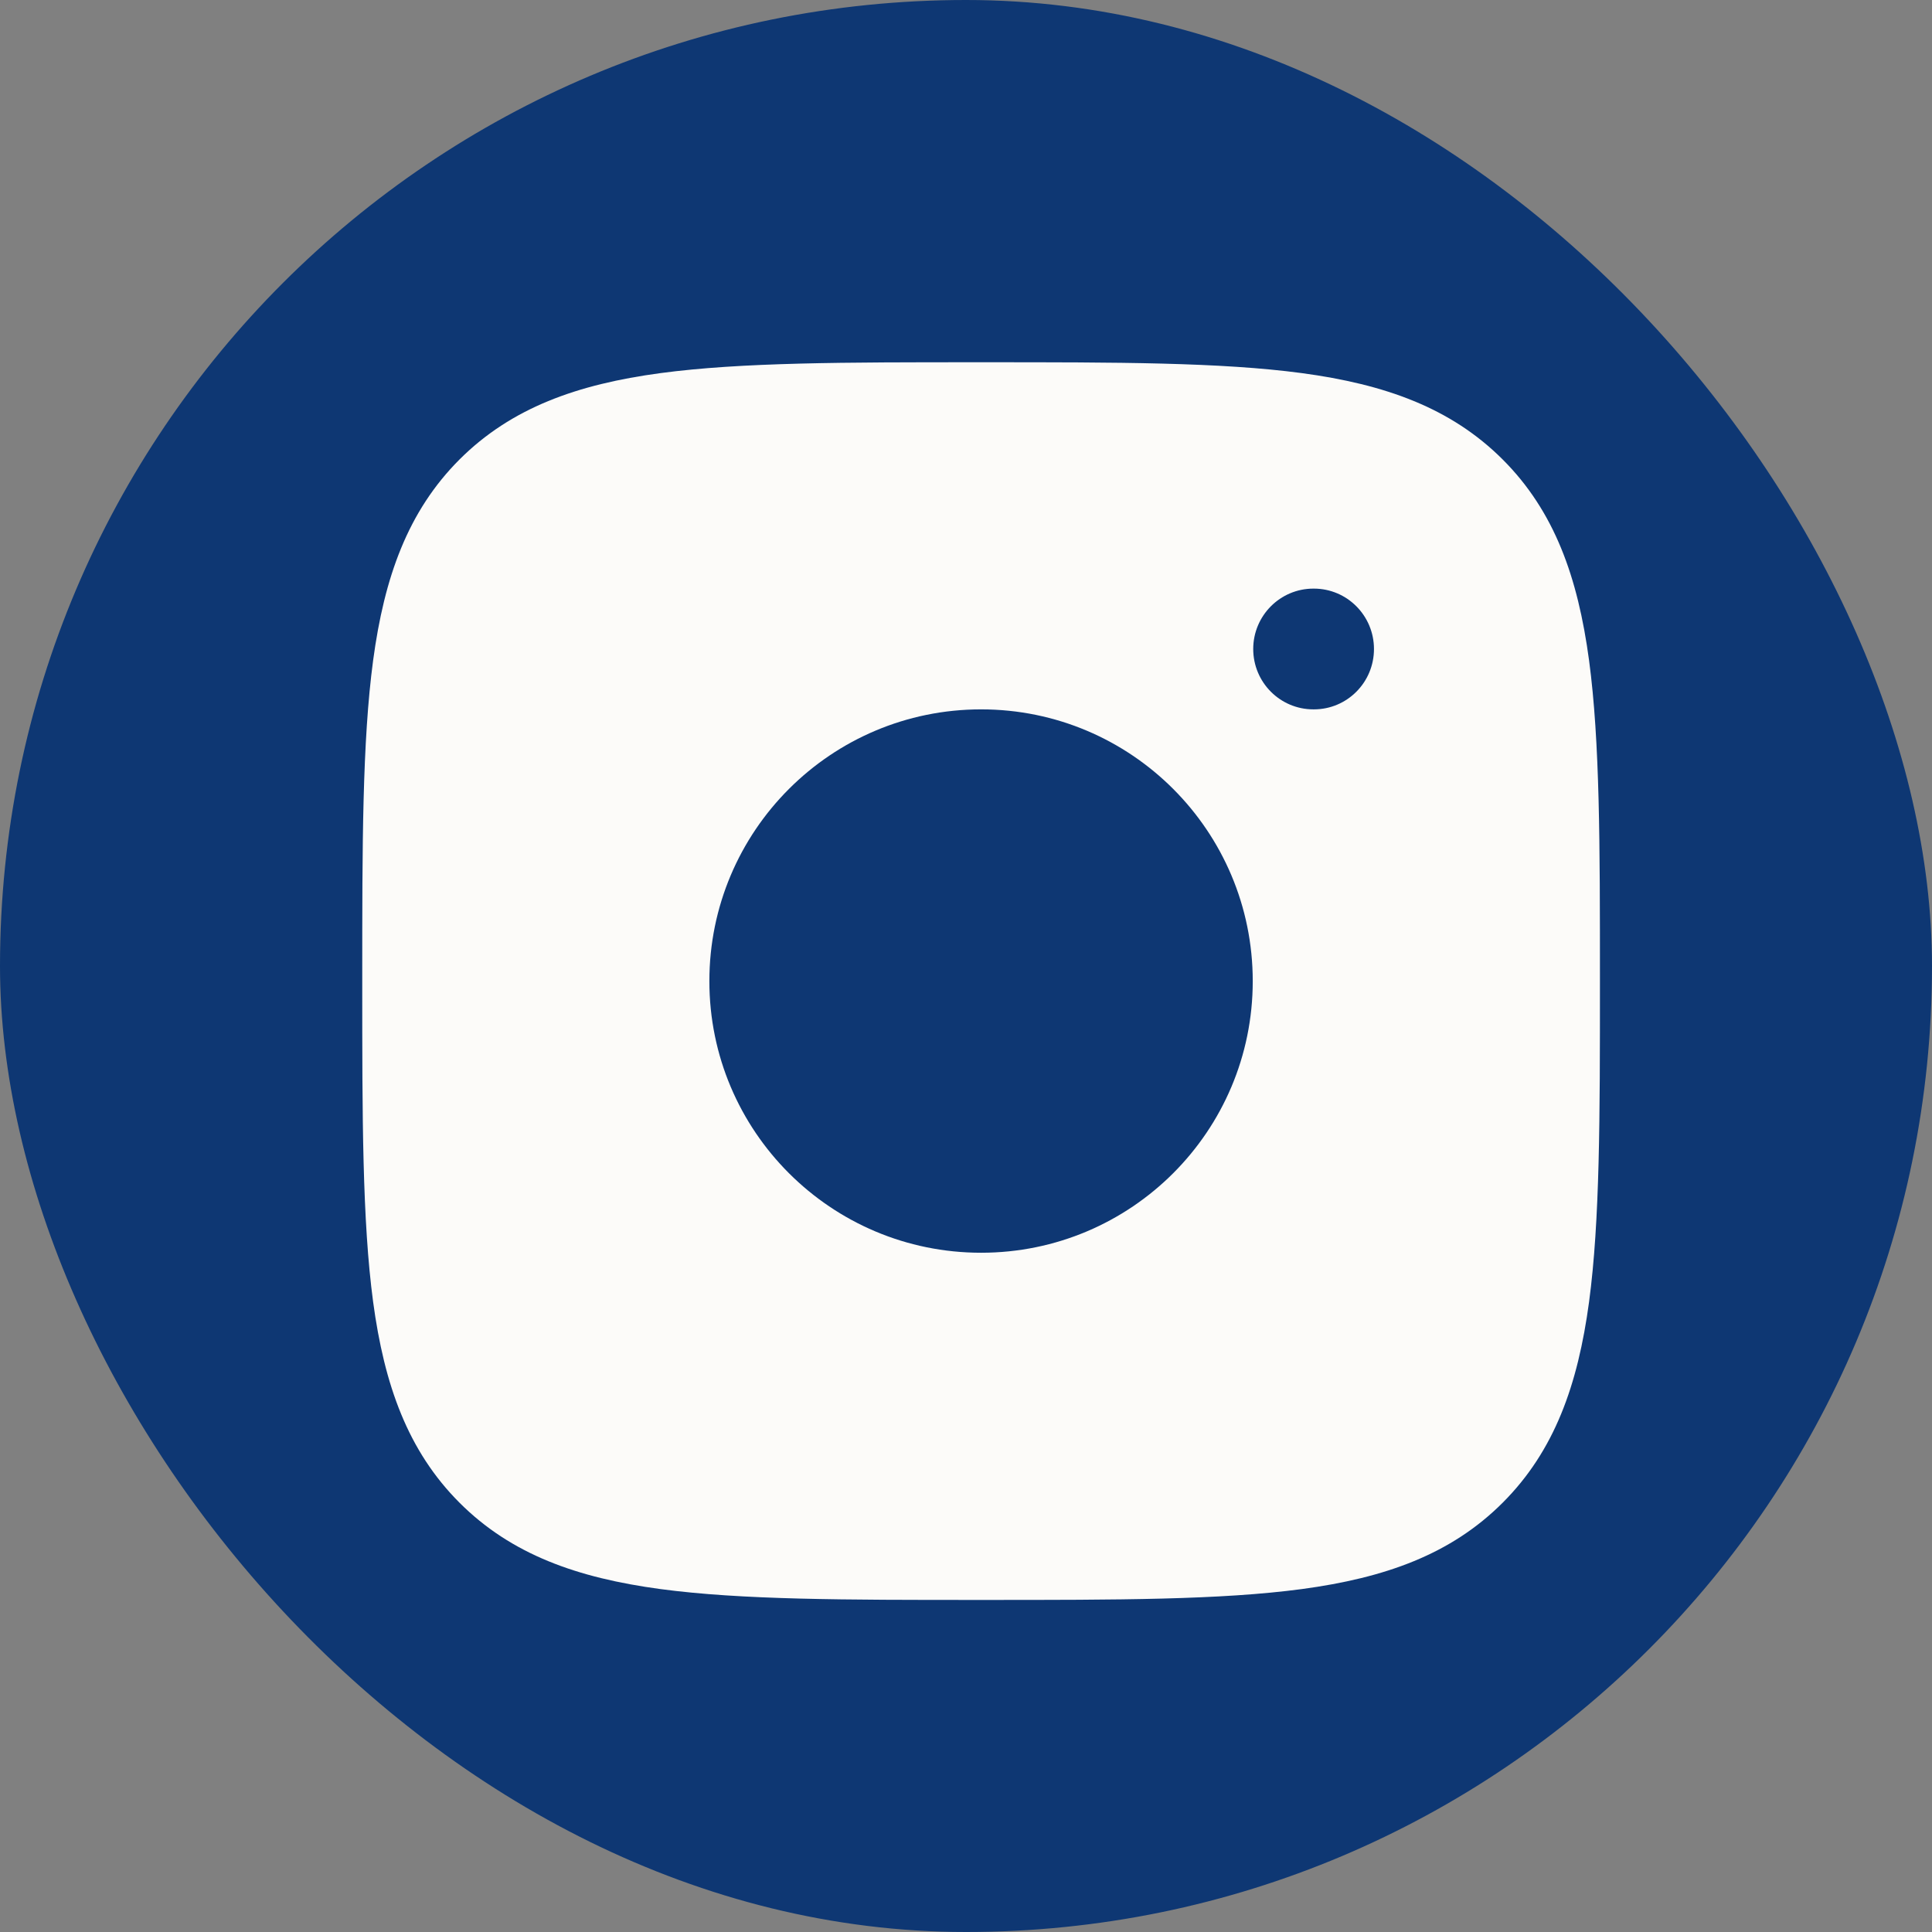
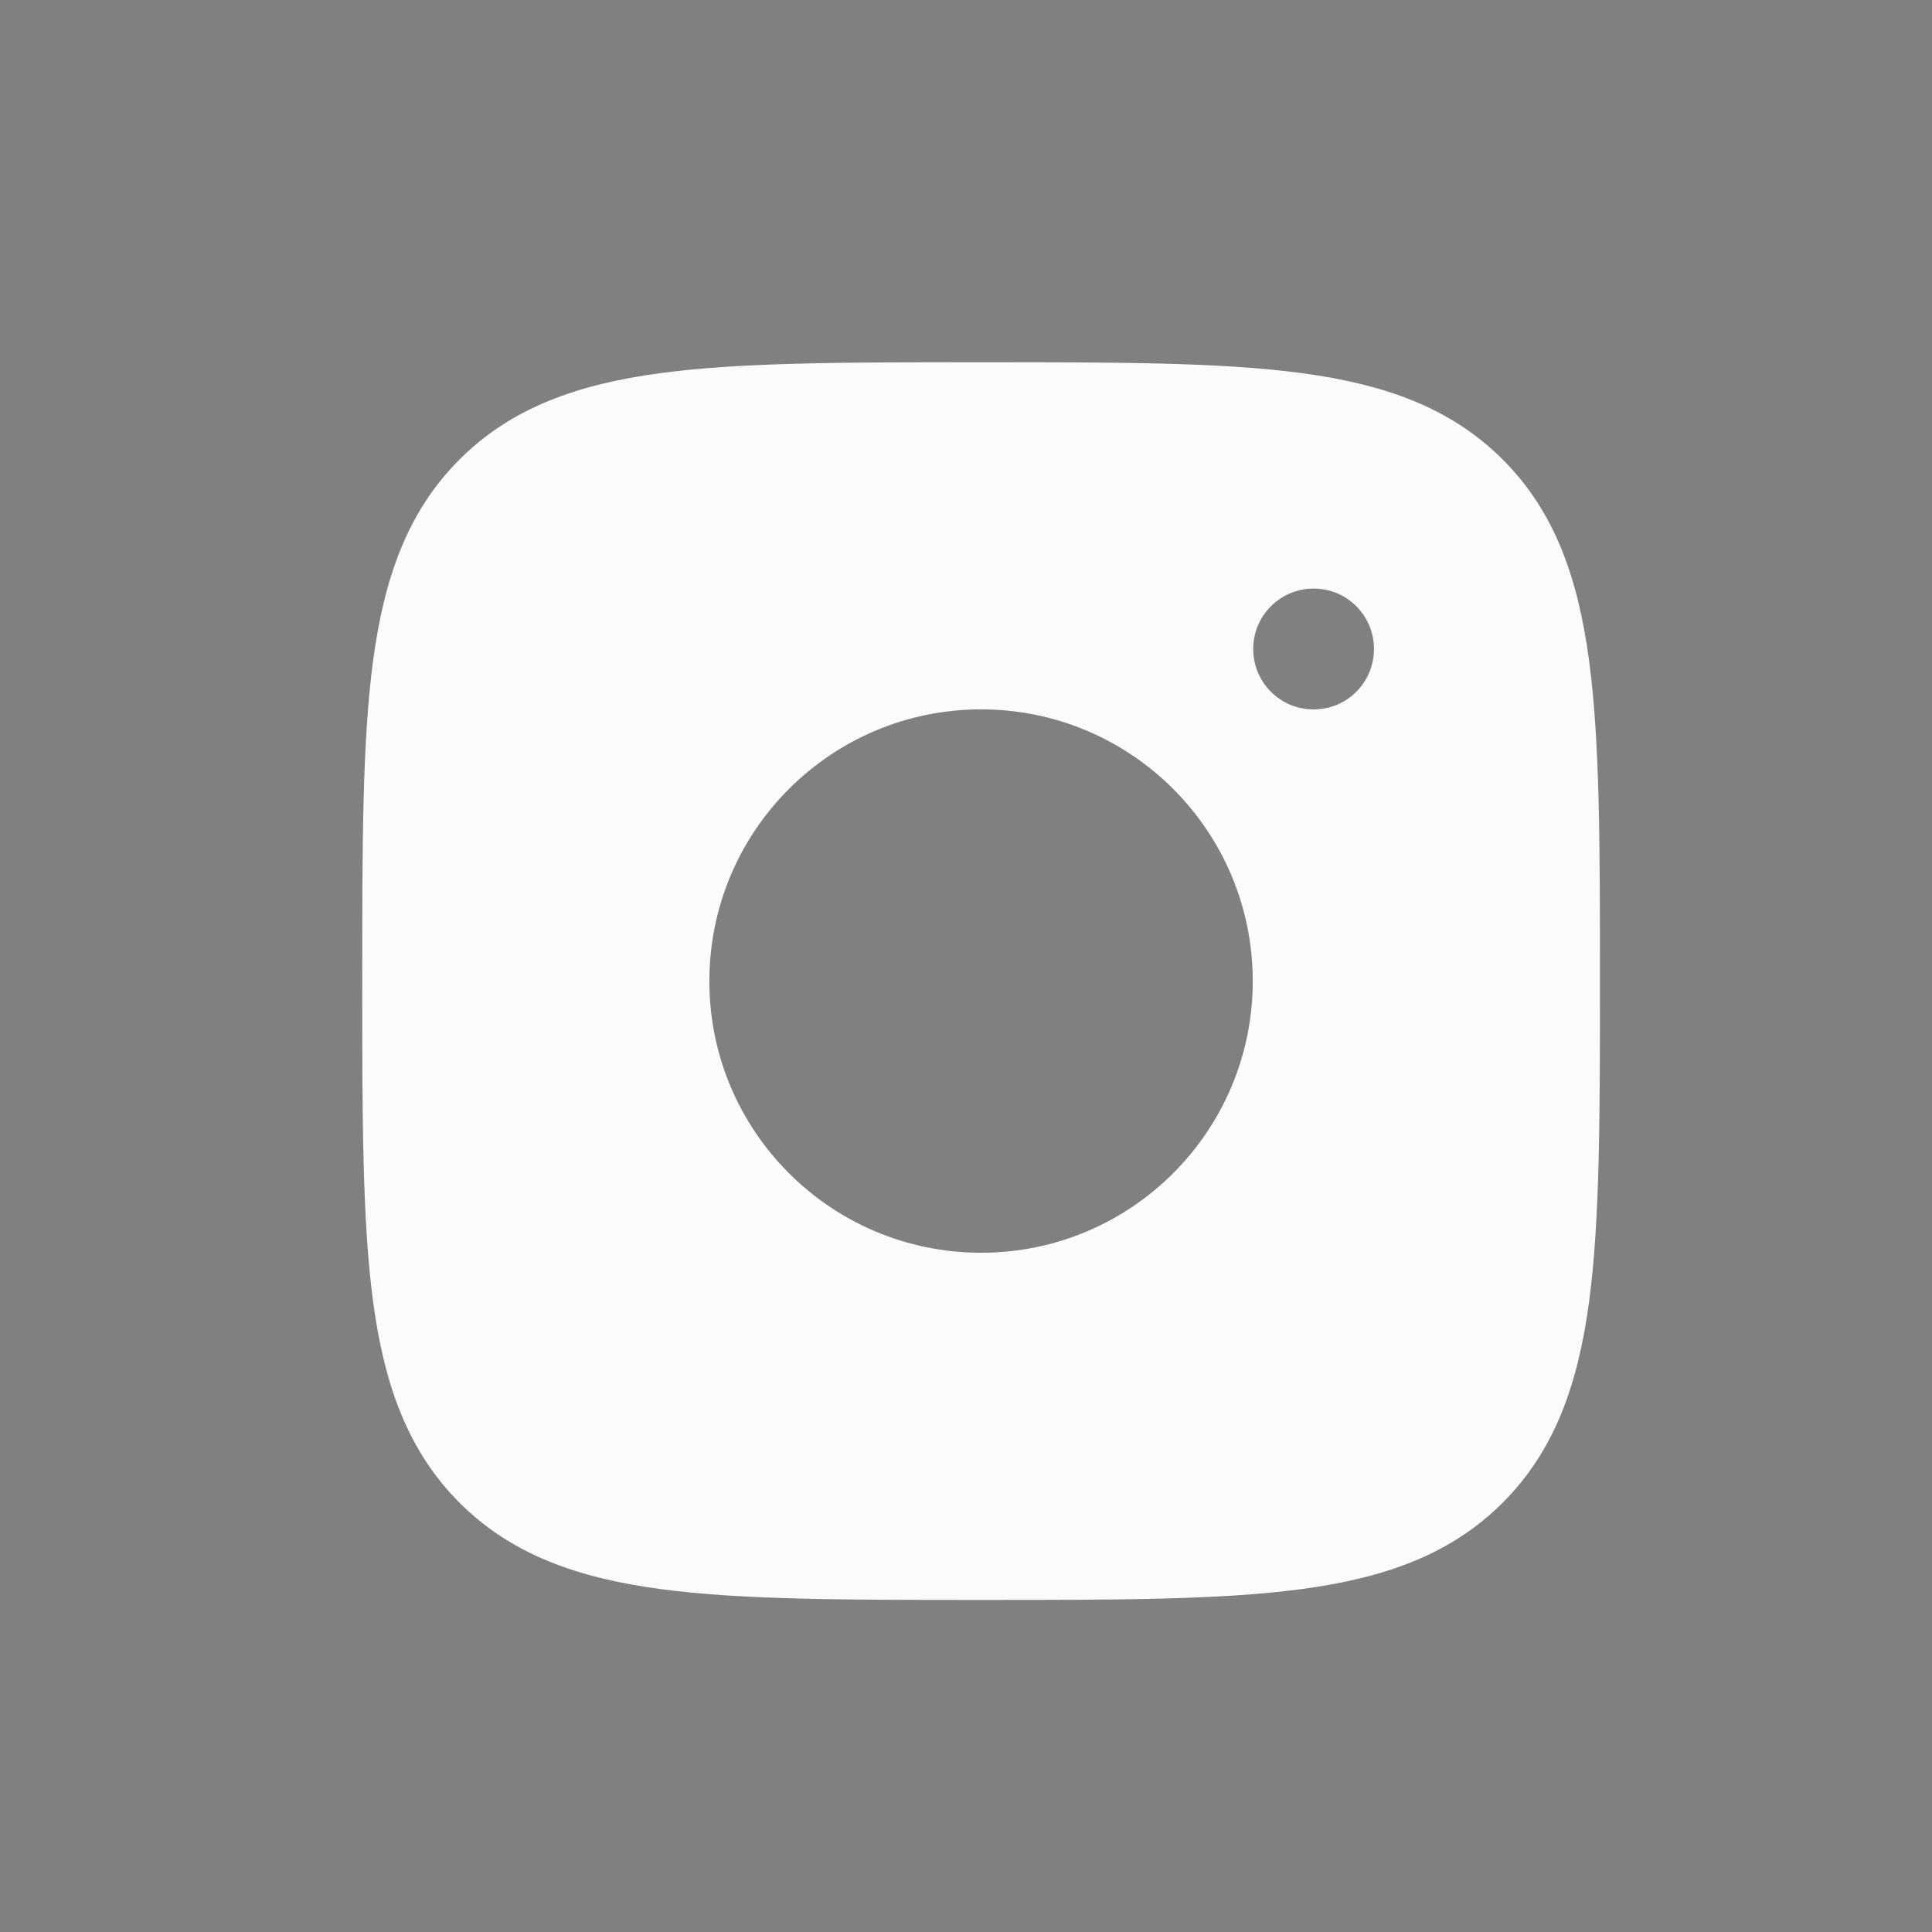
<svg xmlns="http://www.w3.org/2000/svg" width="24" height="24" viewBox="0 0 24 24" fill="none">
  <rect x="0" y="0" width="24" height="24" fill="#808080" stroke="none" />
-   <rect width="24" height="24" rx="12" fill="#0E3773" />
  <path fill-rule="evenodd" clip-rule="evenodd" d="M12.23 4.5C13.873 4.5 15.164 4.5 16.172 4.635C17.204 4.774 18.023 5.065 18.667 5.708C19.311 6.352 19.601 7.171 19.74 8.204C19.875 9.211 19.875 10.502 19.875 12.145V12.23C19.875 13.873 19.875 15.164 19.74 16.172C19.601 17.204 19.311 18.023 18.667 18.667C18.023 19.311 17.204 19.601 16.172 19.74C15.164 19.875 13.873 19.875 12.23 19.875H12.145C10.502 19.875 9.211 19.875 8.204 19.74C7.171 19.601 6.352 19.311 5.708 18.667C5.065 18.023 4.774 17.204 4.635 16.172C4.5 15.164 4.5 13.873 4.5 12.23V12.145C4.5 10.502 4.5 9.211 4.635 8.204C4.774 7.171 5.065 6.352 5.708 5.708C6.352 5.065 7.171 4.774 8.204 4.635C9.211 4.5 10.502 4.5 12.145 4.5H12.23ZM15.562 12.188C15.562 14.052 14.052 15.562 12.188 15.562C10.323 15.562 8.812 14.052 8.812 12.188C8.812 10.323 10.323 8.812 12.188 8.812C14.052 8.812 15.562 10.323 15.562 12.188ZM16.322 8.812C16.734 8.812 17.068 8.477 17.068 8.062C17.068 7.648 16.734 7.312 16.322 7.312H16.315C15.903 7.312 15.568 7.648 15.568 8.062C15.568 8.477 15.903 8.812 16.315 8.812H16.322Z" fill="#FCFBF9" />
</svg>